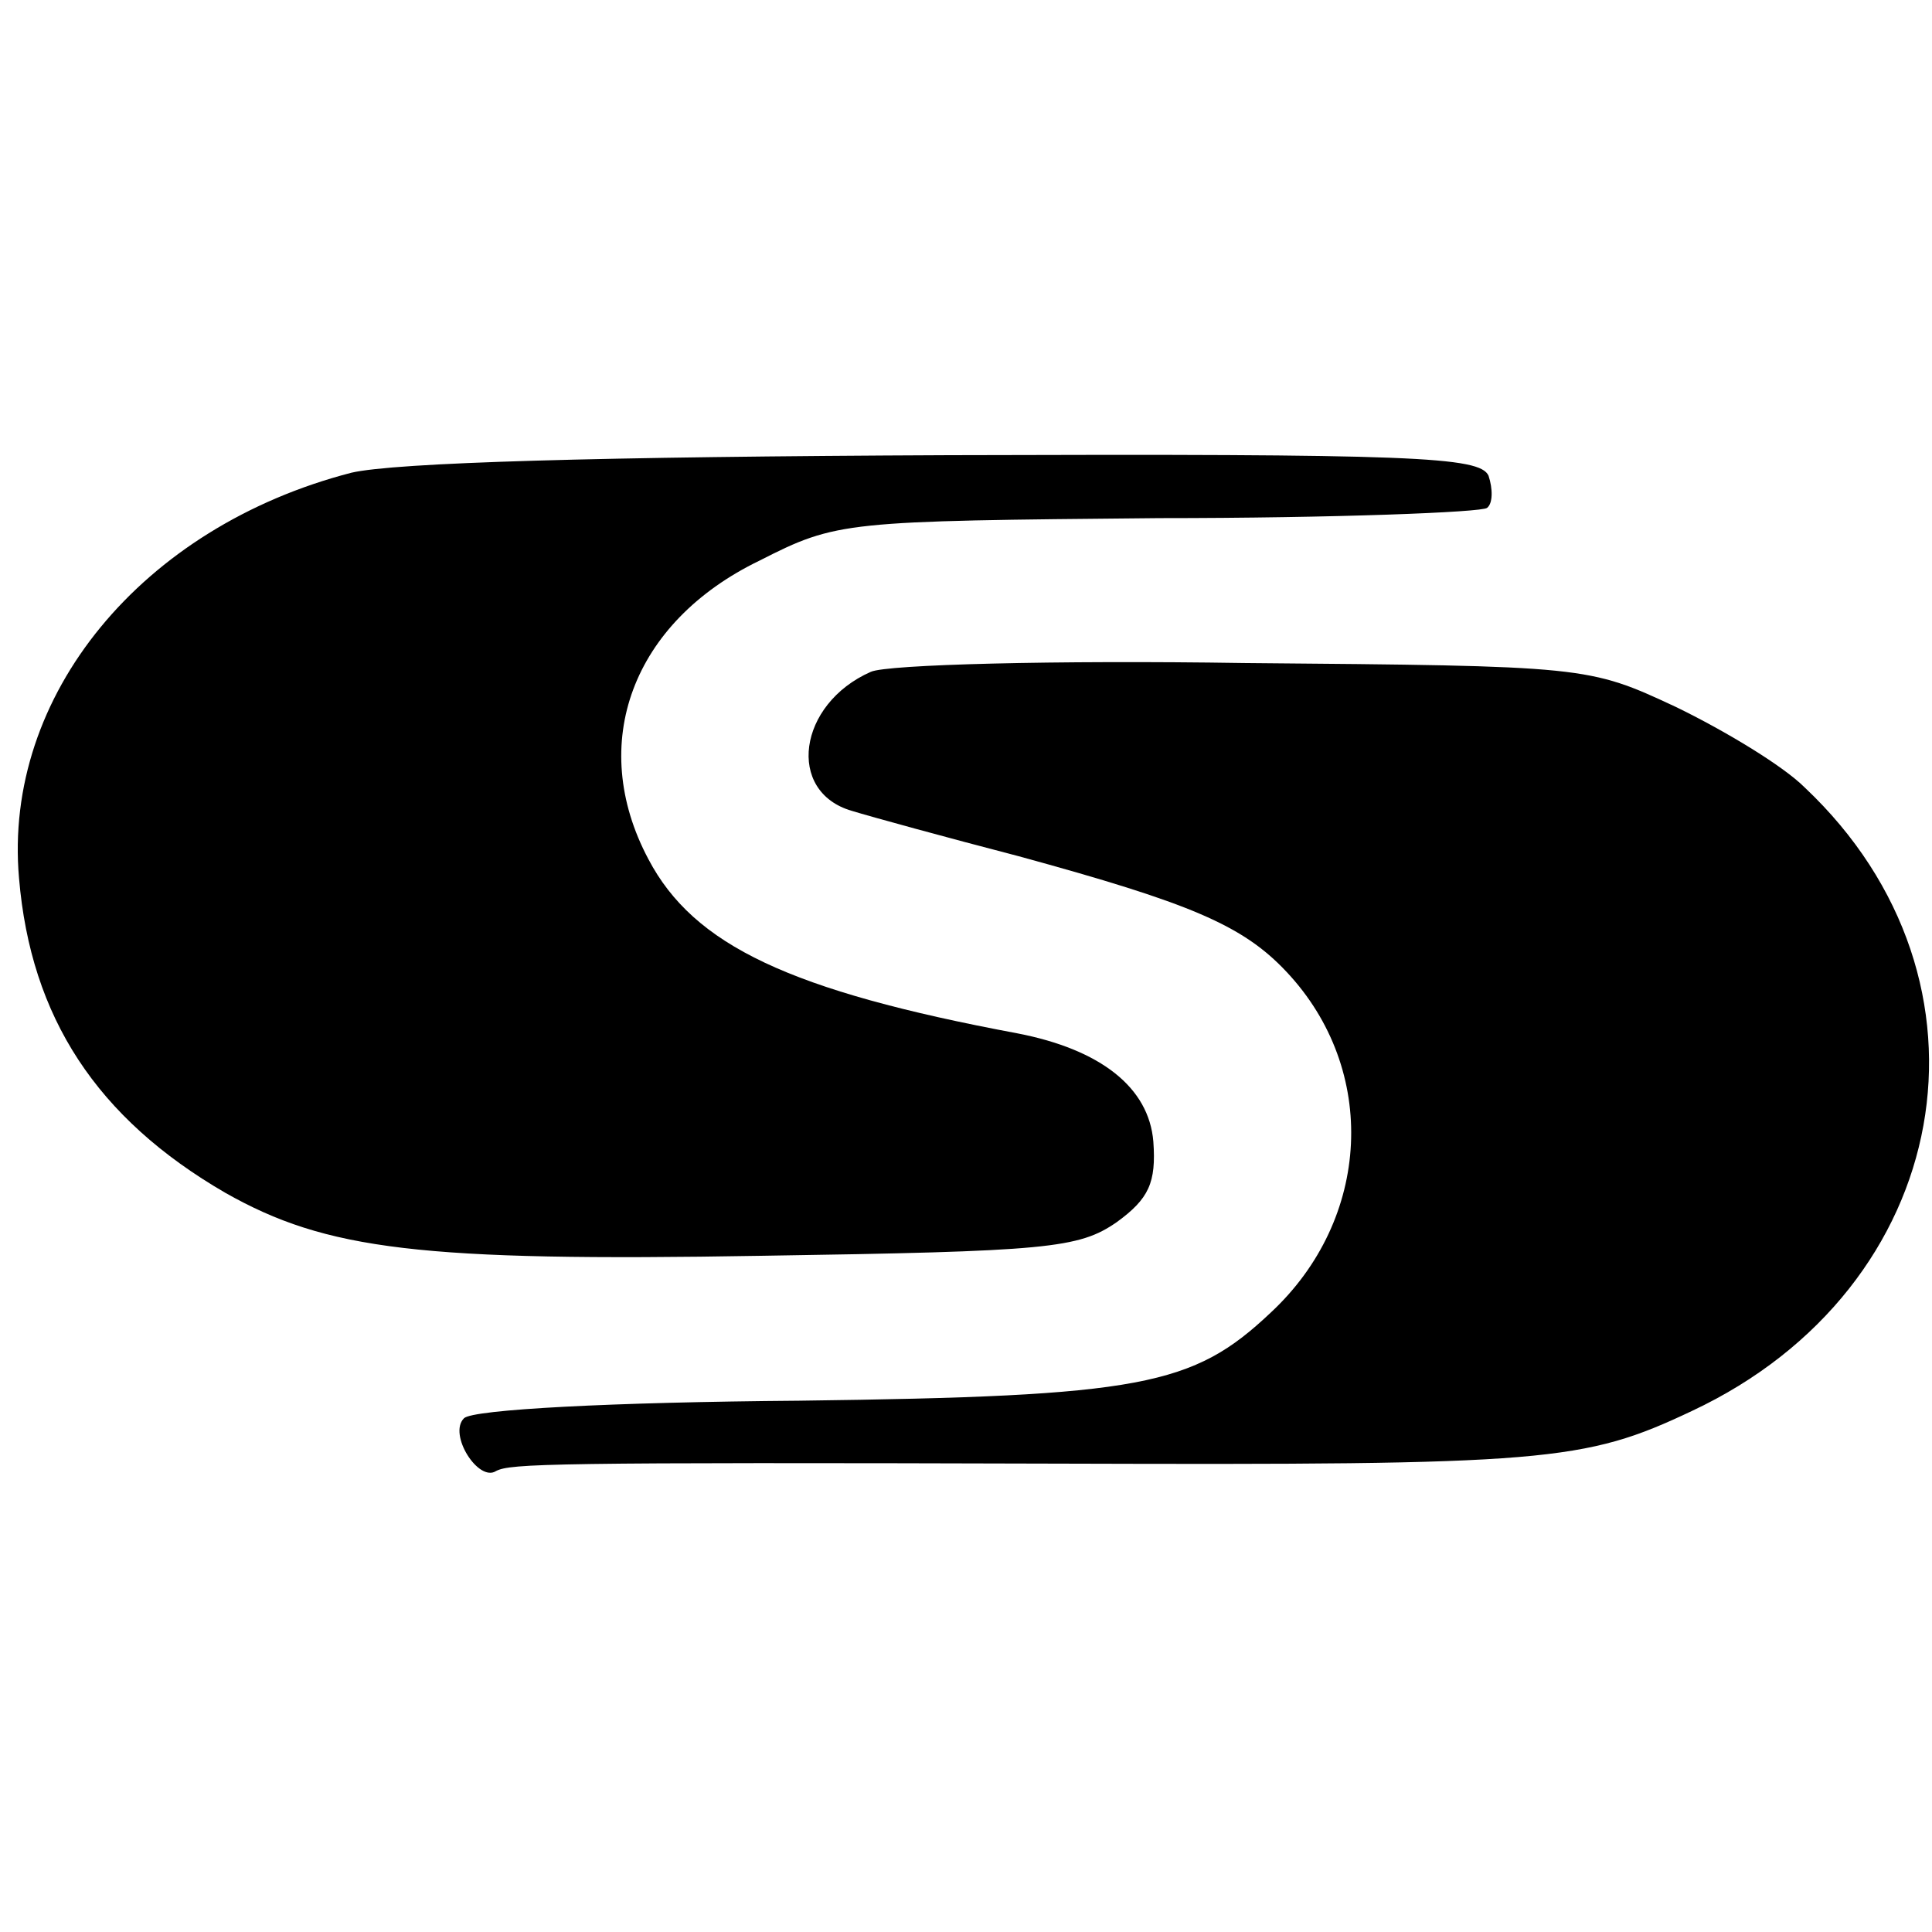
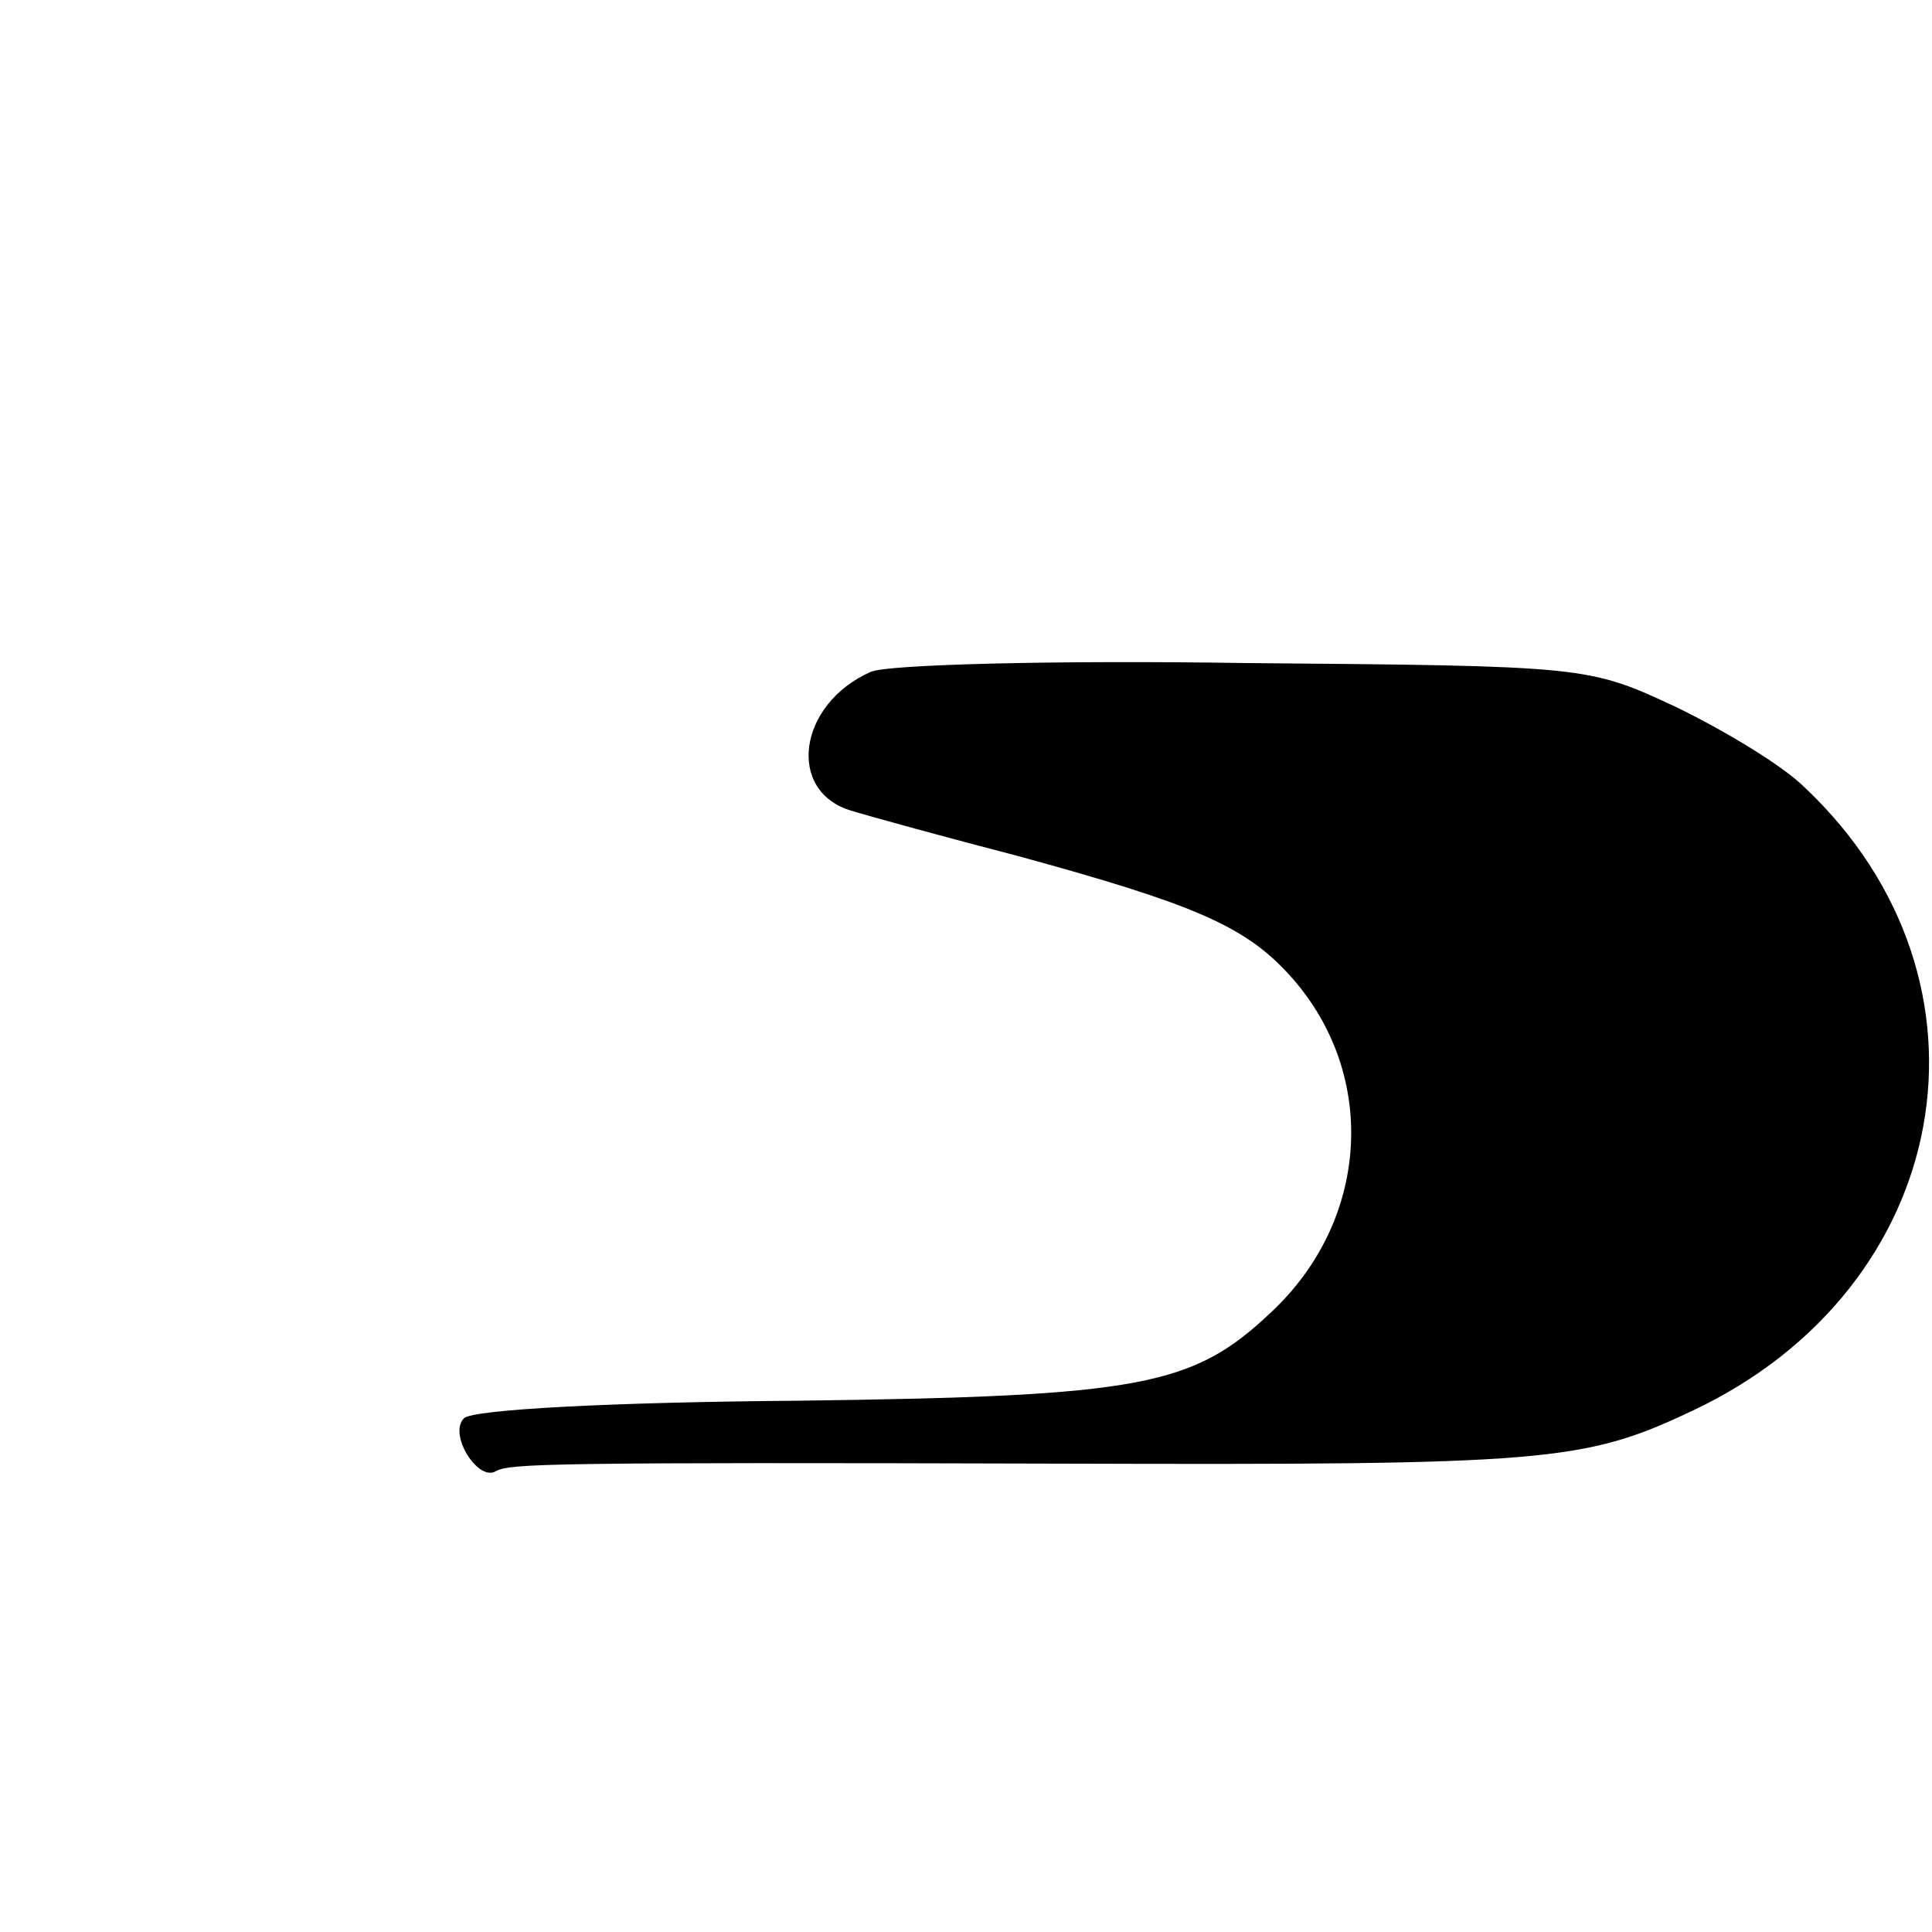
<svg xmlns="http://www.w3.org/2000/svg" version="1.0" width="132pt" height="132pt" viewBox="0 0 132 132" preserveAspectRatio="xMidYMid meet">
  <g transform="translate(0,132) scale(0.1,-0.1)" fill="#000000" stroke="none">
-     <path d="M240 997 c-143 -37 -238 -152 -227 -277 8 -95 53 -164 141 -215 69 -39 133 -47 366 -43 196 3 217 5 243 23 22 16 27 27 25 55 -3 37 -36 63 -93 74 -155 29 -221 60 -252 119 -42 79 -11 162 76 204 53 27 58 27 273 29 120 0 221 4 224 7 4 3 4 13 1 22 -6 13 -51 15 -369 14 -239 -1 -378 -5 -408 -12z" />
    <path d="M595 861 c-50 -22 -58 -82 -13 -95 13 -4 64 -18 114 -31 117 -32 153 -47 183 -79 63 -67 58 -169 -11 -233 -53 -50 -88 -57 -322 -60 -128 -1 -223 -6 -229 -12 -11 -11 10 -44 22 -36 10 5 35 6 386 5 332 -1 357 1 431 36 179 84 217 294 77 426 -15 15 -55 39 -88 55 -60 28 -61 28 -295 30 -129 2 -244 -1 -255 -6z" />
  </g>
</svg>